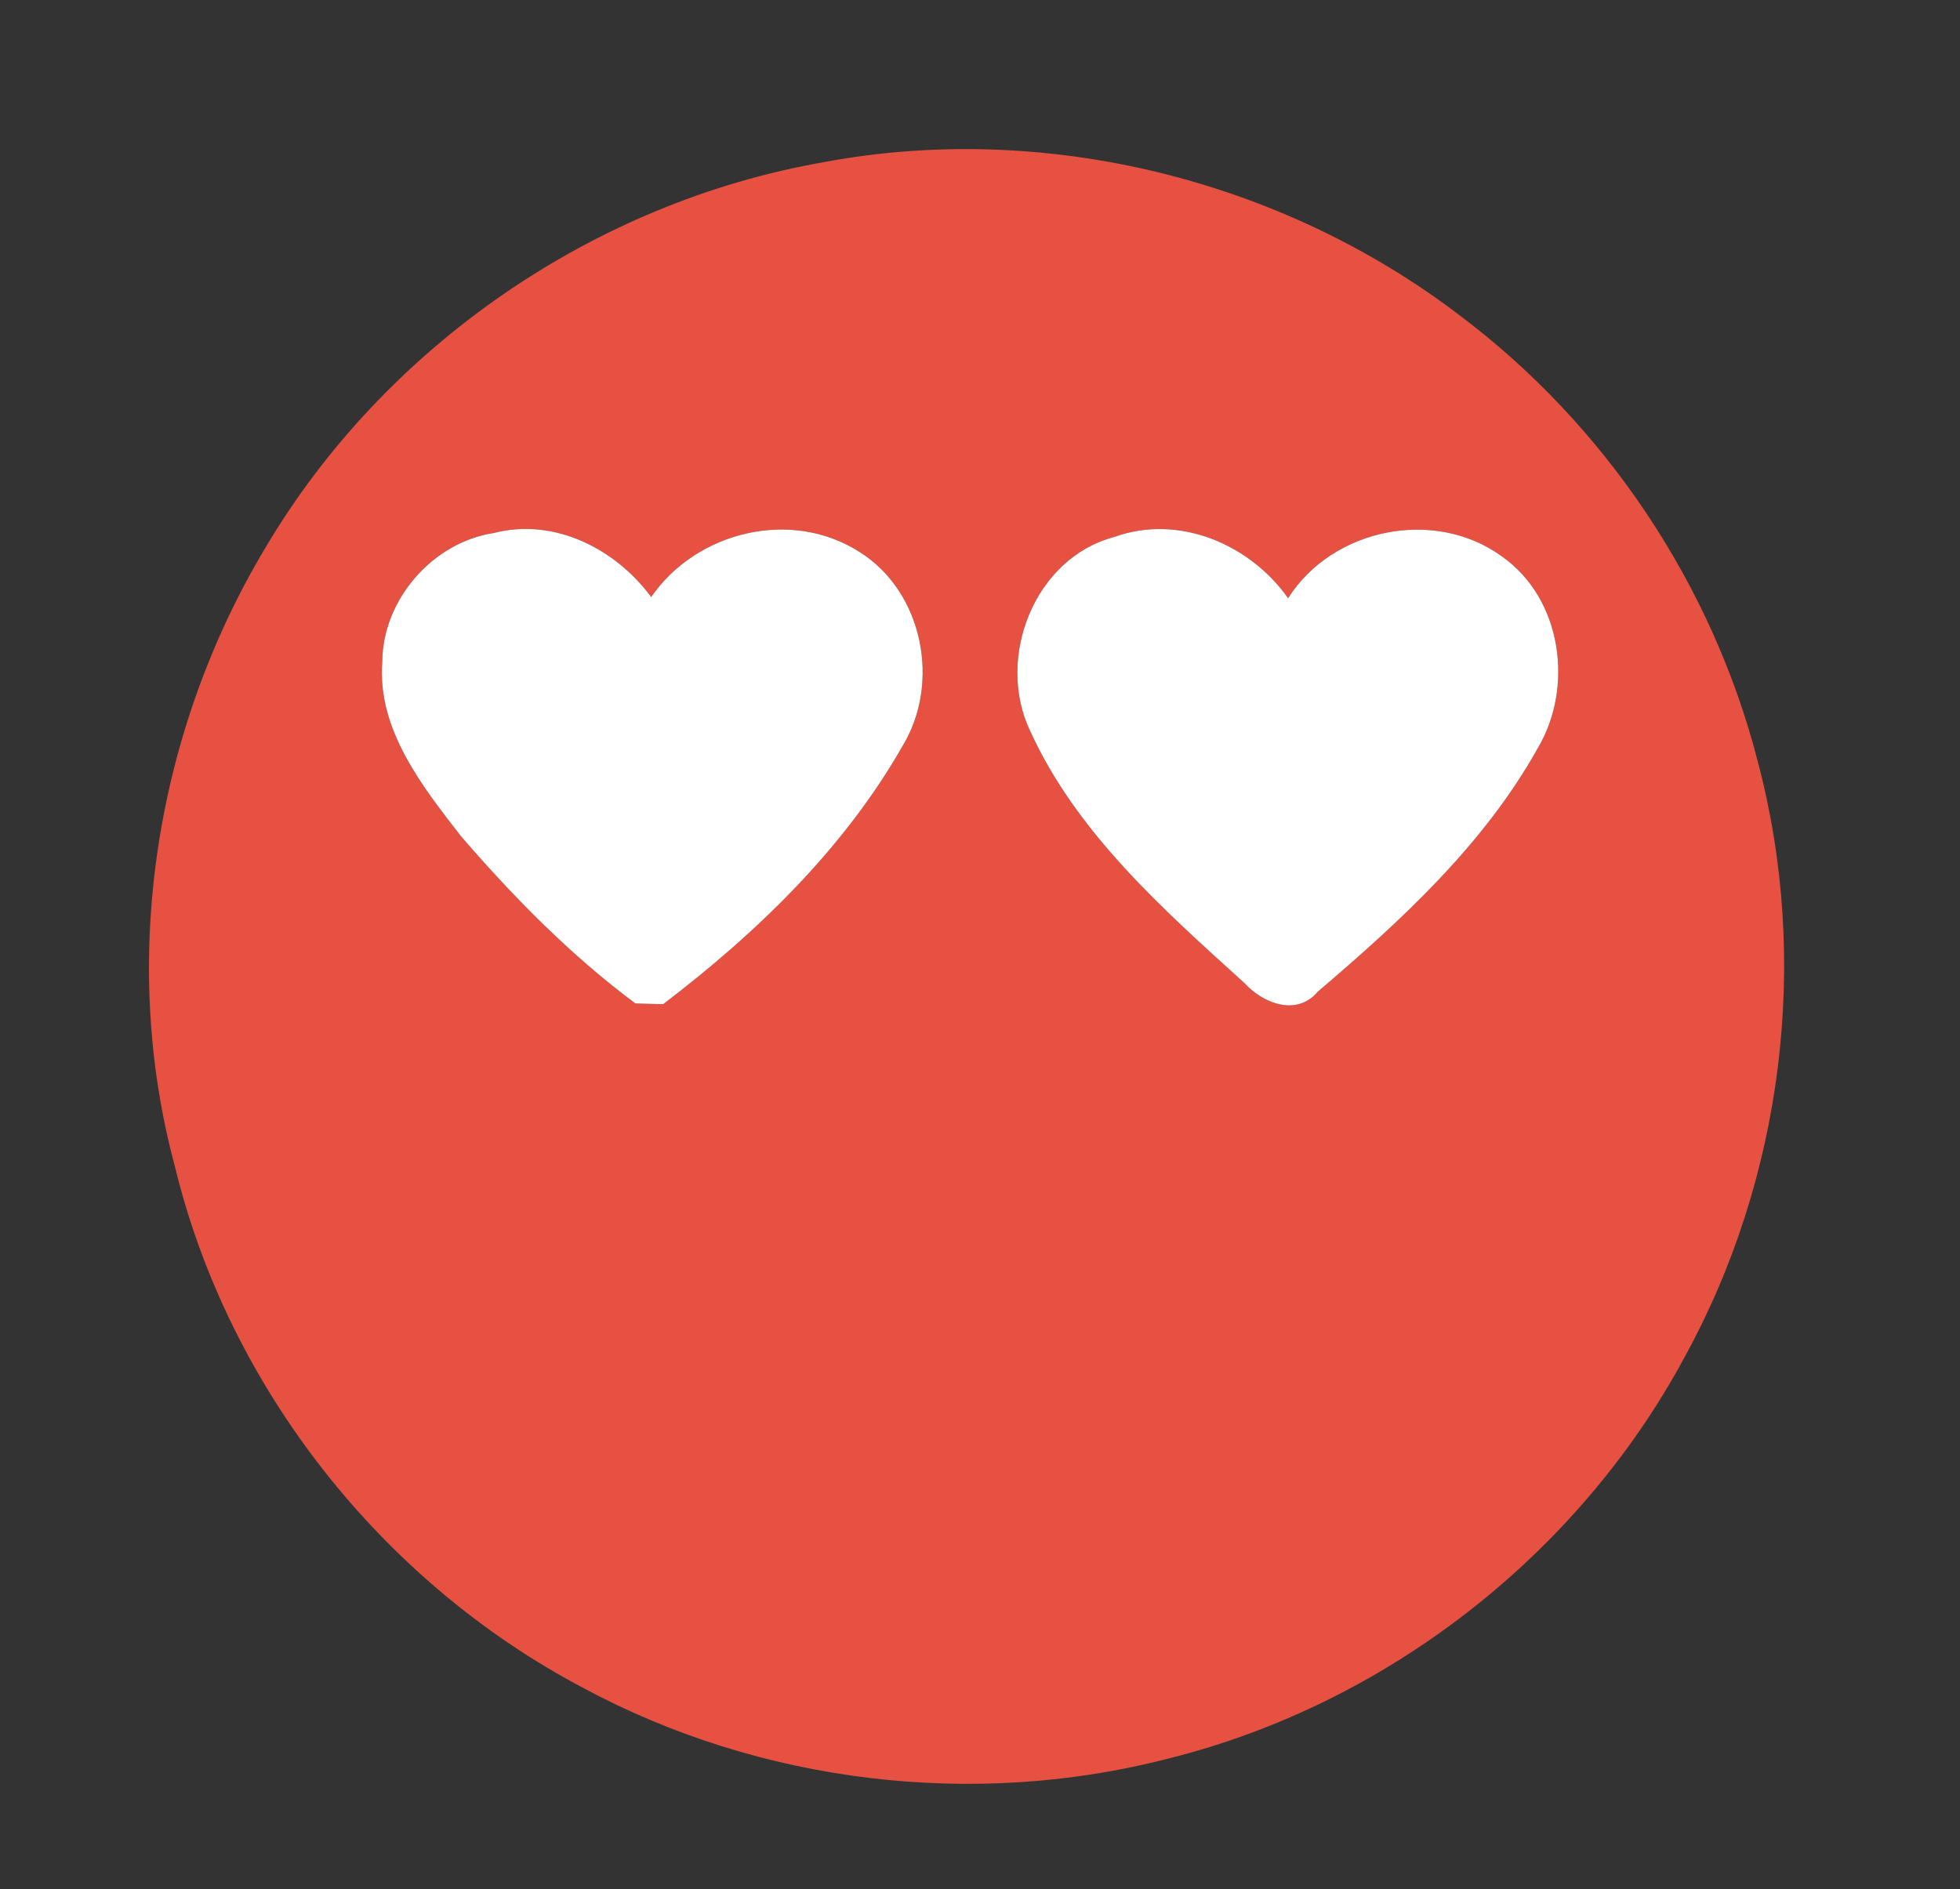
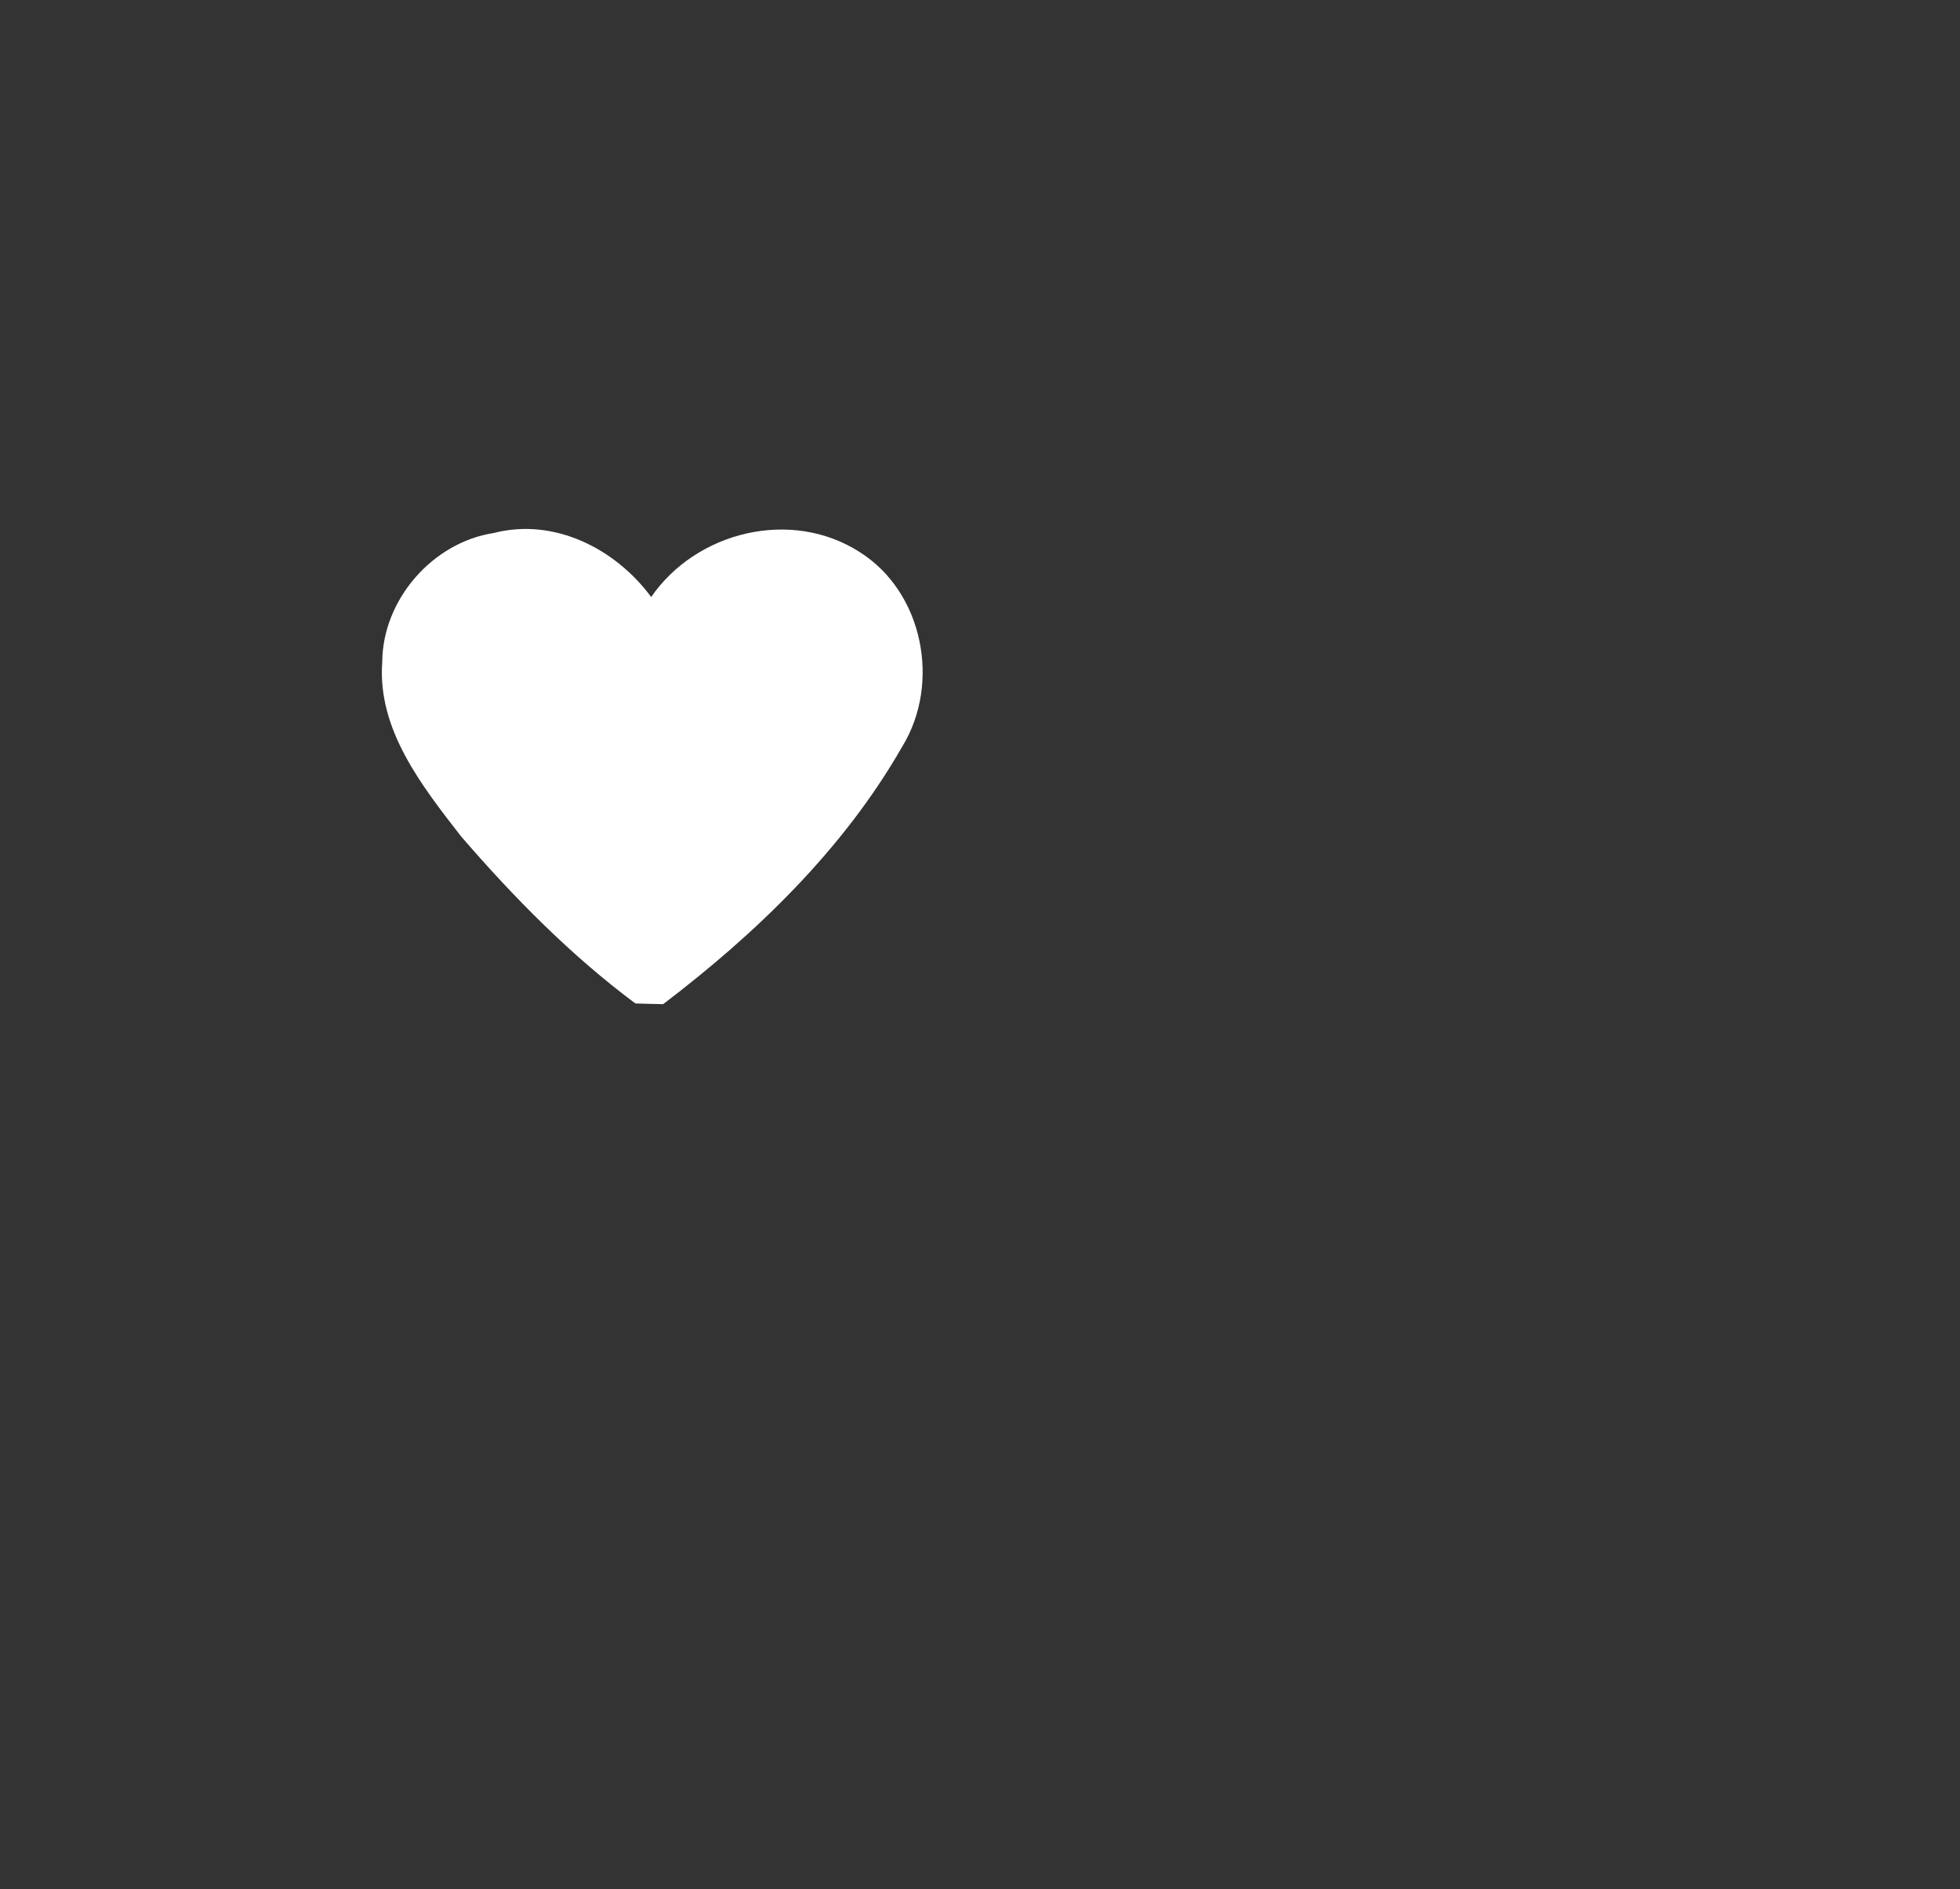
<svg xmlns="http://www.w3.org/2000/svg" width="139pt" height="134pt" viewBox="0 0 139 134" version="1.1">
  <rect x="0" y="0" width="139" height="134" fill="#333333" stroke="none" />
  <g id="#020b3bff">
</g>
  <g id="#e65142ff">
-     <path fill="#e65142" opacity="1.00" d=" M 58.43 11.50 C 74.10 8.57 90.88 12.72 103.53 22.38 C 113.89 30.17 121.48 41.54 124.68 54.10 C 128.39 68.16 126.45 83.60 119.43 96.34 C 111.88 110.32 98.32 120.87 82.91 124.73 C 69.06 128.33 53.89 126.50 41.30 119.70 C 27.05 112.17 16.20 98.41 12.40 82.73 C 8.44 68.03 11.03 51.85 18.83 38.84 C 27.27 24.58 42.10 14.35 58.43 11.50 M 27.11 46.94 C 26.74 51.74 29.93 55.76 32.70 59.33 C 36.43 63.65 40.48 67.77 45.06 71.18 C 45.55 71.20 46.53 71.22 47.03 71.23 C 53.64 66.20 59.84 60.22 63.99 52.95 C 66.74 48.46 65.47 41.98 60.95 39.15 C 56.11 36.05 49.39 37.69 46.18 42.35 C 43.65 38.92 39.30 36.70 35.01 37.81 C 30.67 38.48 27.14 42.54 27.11 46.94 M 73.05 51.84 C 76.35 59.08 82.47 64.49 88.26 69.74 C 89.57 71.18 91.97 72.12 93.46 70.34 C 99.35 65.32 105.23 59.92 109.04 53.10 C 111.65 48.73 110.77 42.45 106.50 39.46 C 101.73 36.00 94.50 37.47 91.35 42.43 C 88.63 38.59 83.59 36.44 79.02 38.09 C 73.34 39.59 70.60 46.68 73.05 51.84 Z" />
-   </g>
+     </g>
  <g id="#ffffffff">
    <path fill="#ffffff" opacity="1.00" d=" M 27.11 46.94 C 27.14 42.54 30.67 38.48 35.01 37.81 C 39.30 36.70 43.65 38.92 46.18 42.35 C 49.39 37.69 56.11 36.05 60.95 39.15 C 65.47 41.98 66.74 48.46 63.99 52.95 C 59.84 60.22 53.64 66.20 47.03 71.23 C 46.53 71.22 45.55 71.20 45.06 71.18 C 40.48 67.77 36.43 63.65 32.70 59.33 C 29.93 55.76 26.74 51.74 27.11 46.94 Z" />
-     <path fill="#ffffff" opacity="1.00" d=" M 73.05 51.84 C 70.60 46.68 73.34 39.59 79.02 38.09 C 83.59 36.44 88.63 38.59 91.35 42.43 C 94.50 37.47 101.73 36.00 106.50 39.46 C 110.77 42.45 111.65 48.73 109.04 53.10 C 105.23 59.92 99.35 65.32 93.46 70.34 C 91.97 72.12 89.57 71.18 88.26 69.74 C 82.47 64.49 76.35 59.08 73.05 51.84 Z" />
  </g>
</svg>